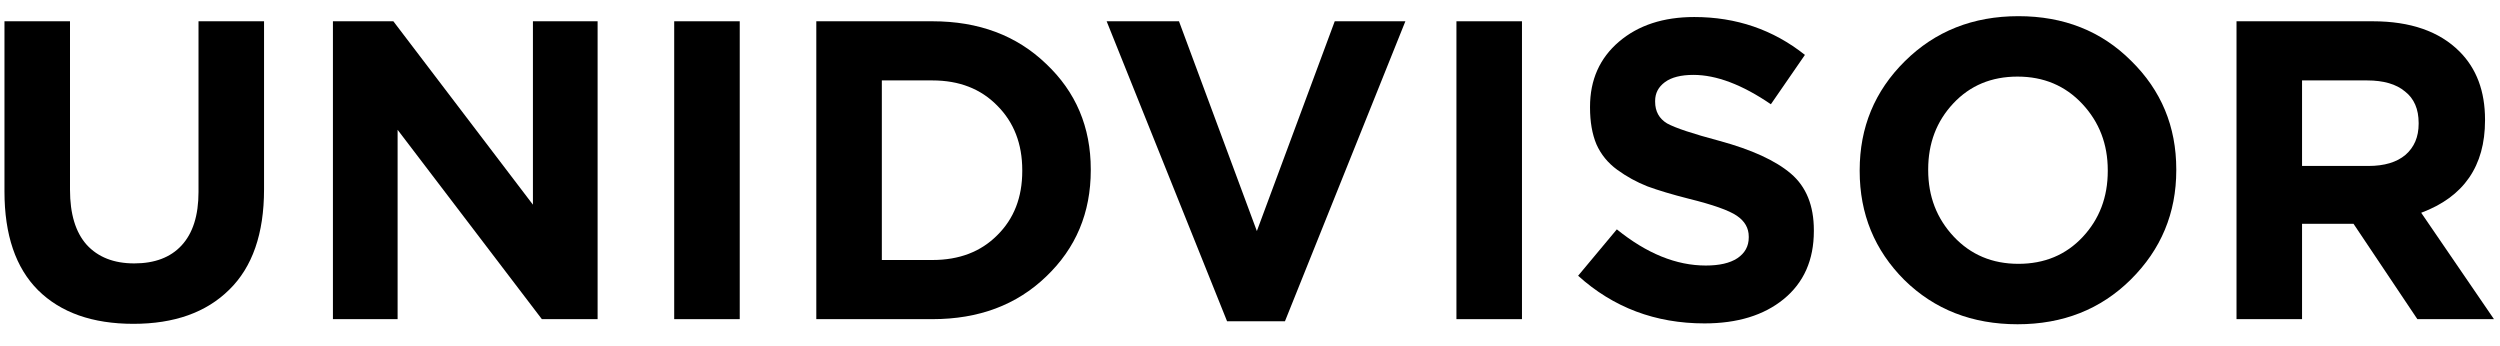
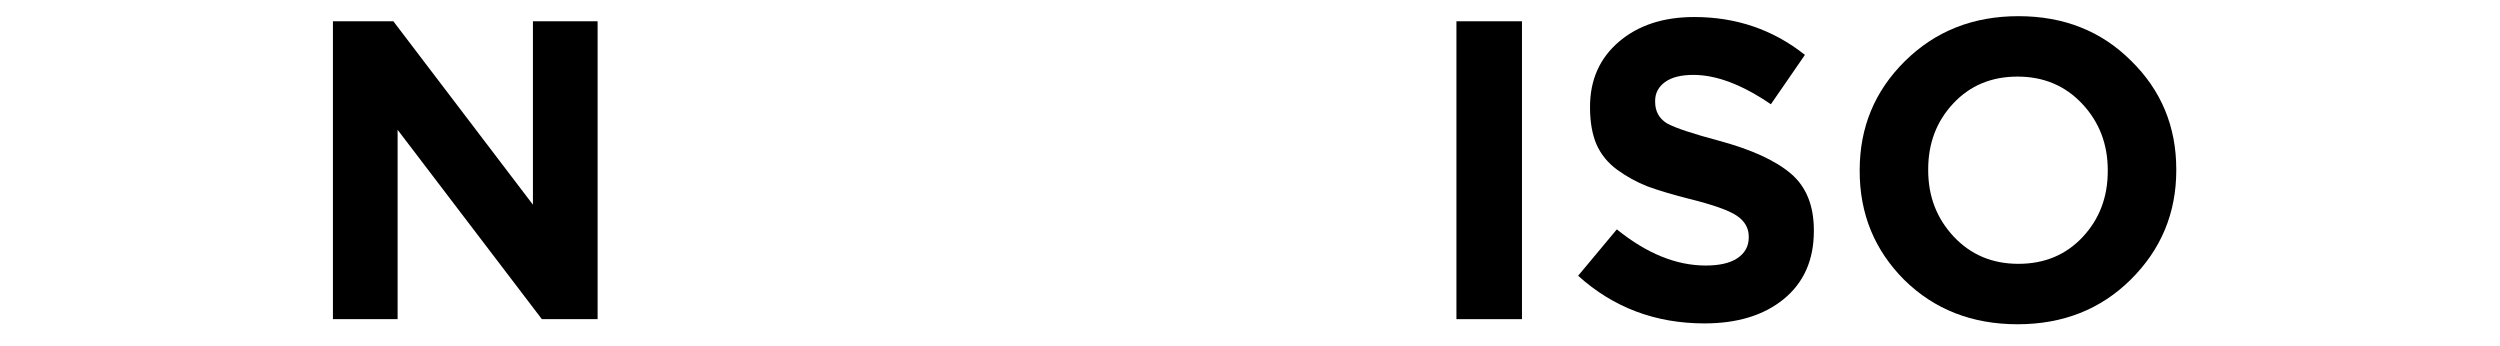
<svg xmlns="http://www.w3.org/2000/svg" width="94" height="13" viewBox="0 0 94 13" fill="none">
-   <path d="M8.616 10.896C7.752 11.749 6.552 12.176 5.016 12.176C3.48 12.176 2.285 11.755 1.432 10.912C0.589 10.069 0.168 8.832 0.168 7.2V0.8H2.632V7.136C2.632 8.043 2.84 8.731 3.256 9.2C3.683 9.669 4.28 9.904 5.048 9.904C5.816 9.904 6.408 9.68 6.824 9.232C7.251 8.773 7.464 8.101 7.464 7.216V0.8H9.928V7.12C9.928 8.784 9.491 10.043 8.616 10.896Z" fill="black" />
  <path d="M12.518 12V0.8H14.79L20.038 7.696V0.8H22.47V12H20.374L14.95 4.88V12H12.518Z" fill="black" />
-   <path d="M25.35 12V0.8H27.814V12H25.35Z" fill="black" />
-   <path d="M30.693 12V0.8H35.061C36.8 0.8 38.224 1.333 39.333 2.4C40.453 3.456 41.013 4.779 41.013 6.368V6.4C41.013 8 40.453 9.333 39.333 10.4C38.224 11.467 36.8 12 35.061 12H30.693ZM35.061 3.024H33.157V9.776H35.061C36.064 9.776 36.875 9.467 37.493 8.848C38.123 8.229 38.437 7.424 38.437 6.432V6.4C38.437 5.408 38.123 4.597 37.493 3.968C36.875 3.339 36.064 3.024 35.061 3.024Z" fill="black" />
-   <path d="M46.138 12.08L41.61 0.8H44.33L47.258 8.688L50.186 0.8H52.842L48.314 12.08H46.138Z" fill="black" />
  <path d="M54.762 12V0.8H57.226V12H54.762Z" fill="black" />
  <path d="M64.089 12.16C62.244 12.16 60.66 11.563 59.337 10.368L60.793 8.624C61.913 9.531 63.028 9.984 64.137 9.984C64.649 9.984 65.044 9.893 65.321 9.712C65.609 9.52 65.753 9.259 65.753 8.928V8.896C65.753 8.576 65.604 8.315 65.305 8.112C65.007 7.909 64.404 7.696 63.497 7.472C62.868 7.312 62.351 7.157 61.945 7.008C61.54 6.848 61.161 6.64 60.809 6.384C60.457 6.128 60.196 5.808 60.025 5.424C59.865 5.04 59.785 4.581 59.785 4.048V4.016C59.785 3.003 60.148 2.187 60.873 1.568C61.599 0.949 62.543 0.64 63.705 0.64C65.284 0.64 66.671 1.115 67.865 2.064L66.585 3.92C65.508 3.184 64.537 2.816 63.673 2.816C63.204 2.816 62.847 2.907 62.601 3.088C62.356 3.269 62.233 3.504 62.233 3.792V3.824C62.233 4.187 62.383 4.459 62.681 4.64C62.991 4.811 63.647 5.029 64.649 5.296C65.865 5.627 66.761 6.037 67.337 6.528C67.913 7.019 68.201 7.728 68.201 8.656V8.688C68.201 9.776 67.823 10.629 67.065 11.248C66.319 11.856 65.327 12.16 64.089 12.16Z" fill="black" />
  <path d="M80.116 10.512C78.985 11.632 77.566 12.192 75.86 12.192C74.153 12.192 72.734 11.637 71.604 10.528C70.484 9.408 69.924 8.043 69.924 6.432V6.4C69.924 4.789 70.489 3.424 71.62 2.304C72.761 1.173 74.185 0.608 75.892 0.608C77.598 0.608 79.012 1.168 80.132 2.288C81.262 3.397 81.828 4.757 81.828 6.368V6.4C81.828 8.011 81.257 9.381 80.116 10.512ZM73.46 8.896C74.1 9.579 74.91 9.92 75.892 9.92C76.873 9.92 77.678 9.584 78.308 8.912C78.937 8.24 79.252 7.413 79.252 6.432V6.4C79.252 5.419 78.932 4.587 78.292 3.904C77.652 3.221 76.841 2.88 75.86 2.88C74.878 2.88 74.073 3.216 73.444 3.888C72.814 4.56 72.5 5.387 72.5 6.368V6.4C72.5 7.381 72.82 8.213 73.46 8.896Z" fill="black" />
-   <path d="M84.093 12V0.8H89.213C90.632 0.8 91.72 1.179 92.477 1.936C93.117 2.576 93.437 3.429 93.437 4.496V4.528C93.437 6.245 92.637 7.403 91.037 8L93.773 12H90.893L88.493 8.416H86.557V12H84.093ZM86.557 6.24H89.053C89.651 6.24 90.115 6.101 90.445 5.824C90.776 5.536 90.941 5.147 90.941 4.656V4.624C90.941 4.101 90.771 3.707 90.429 3.44C90.099 3.163 89.624 3.024 89.005 3.024H86.557V6.24Z" fill="black" />
</svg>